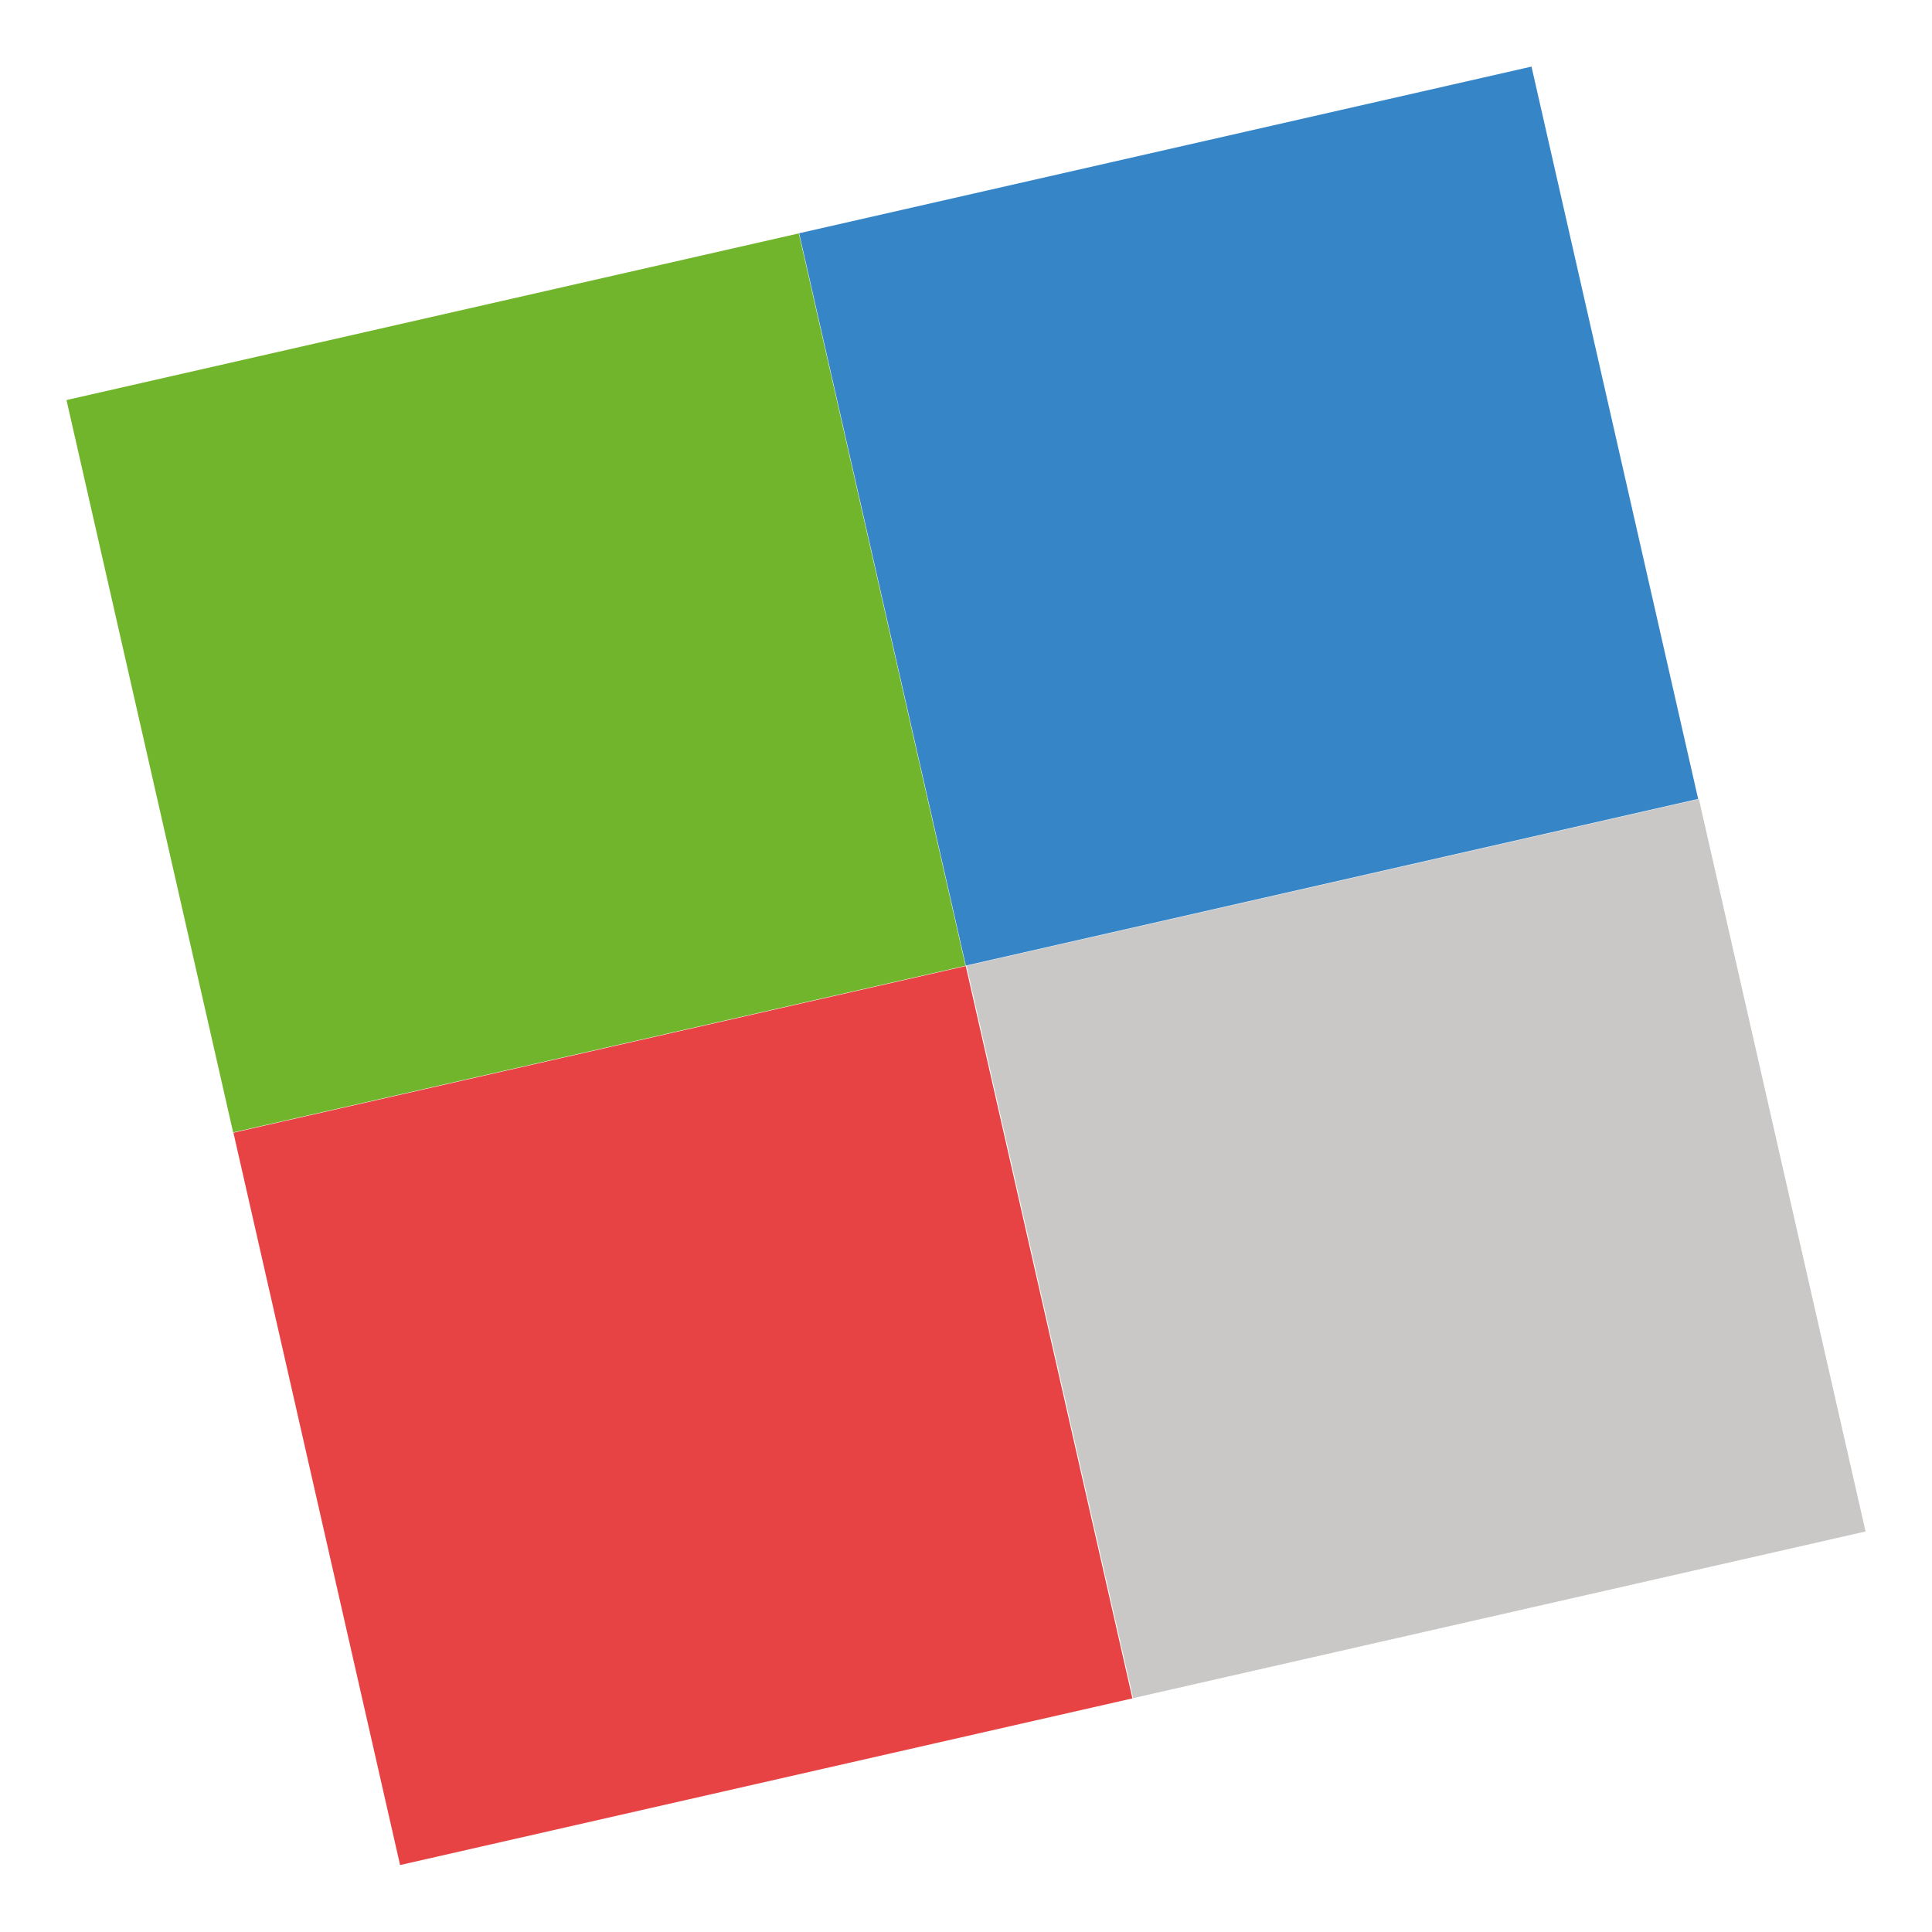
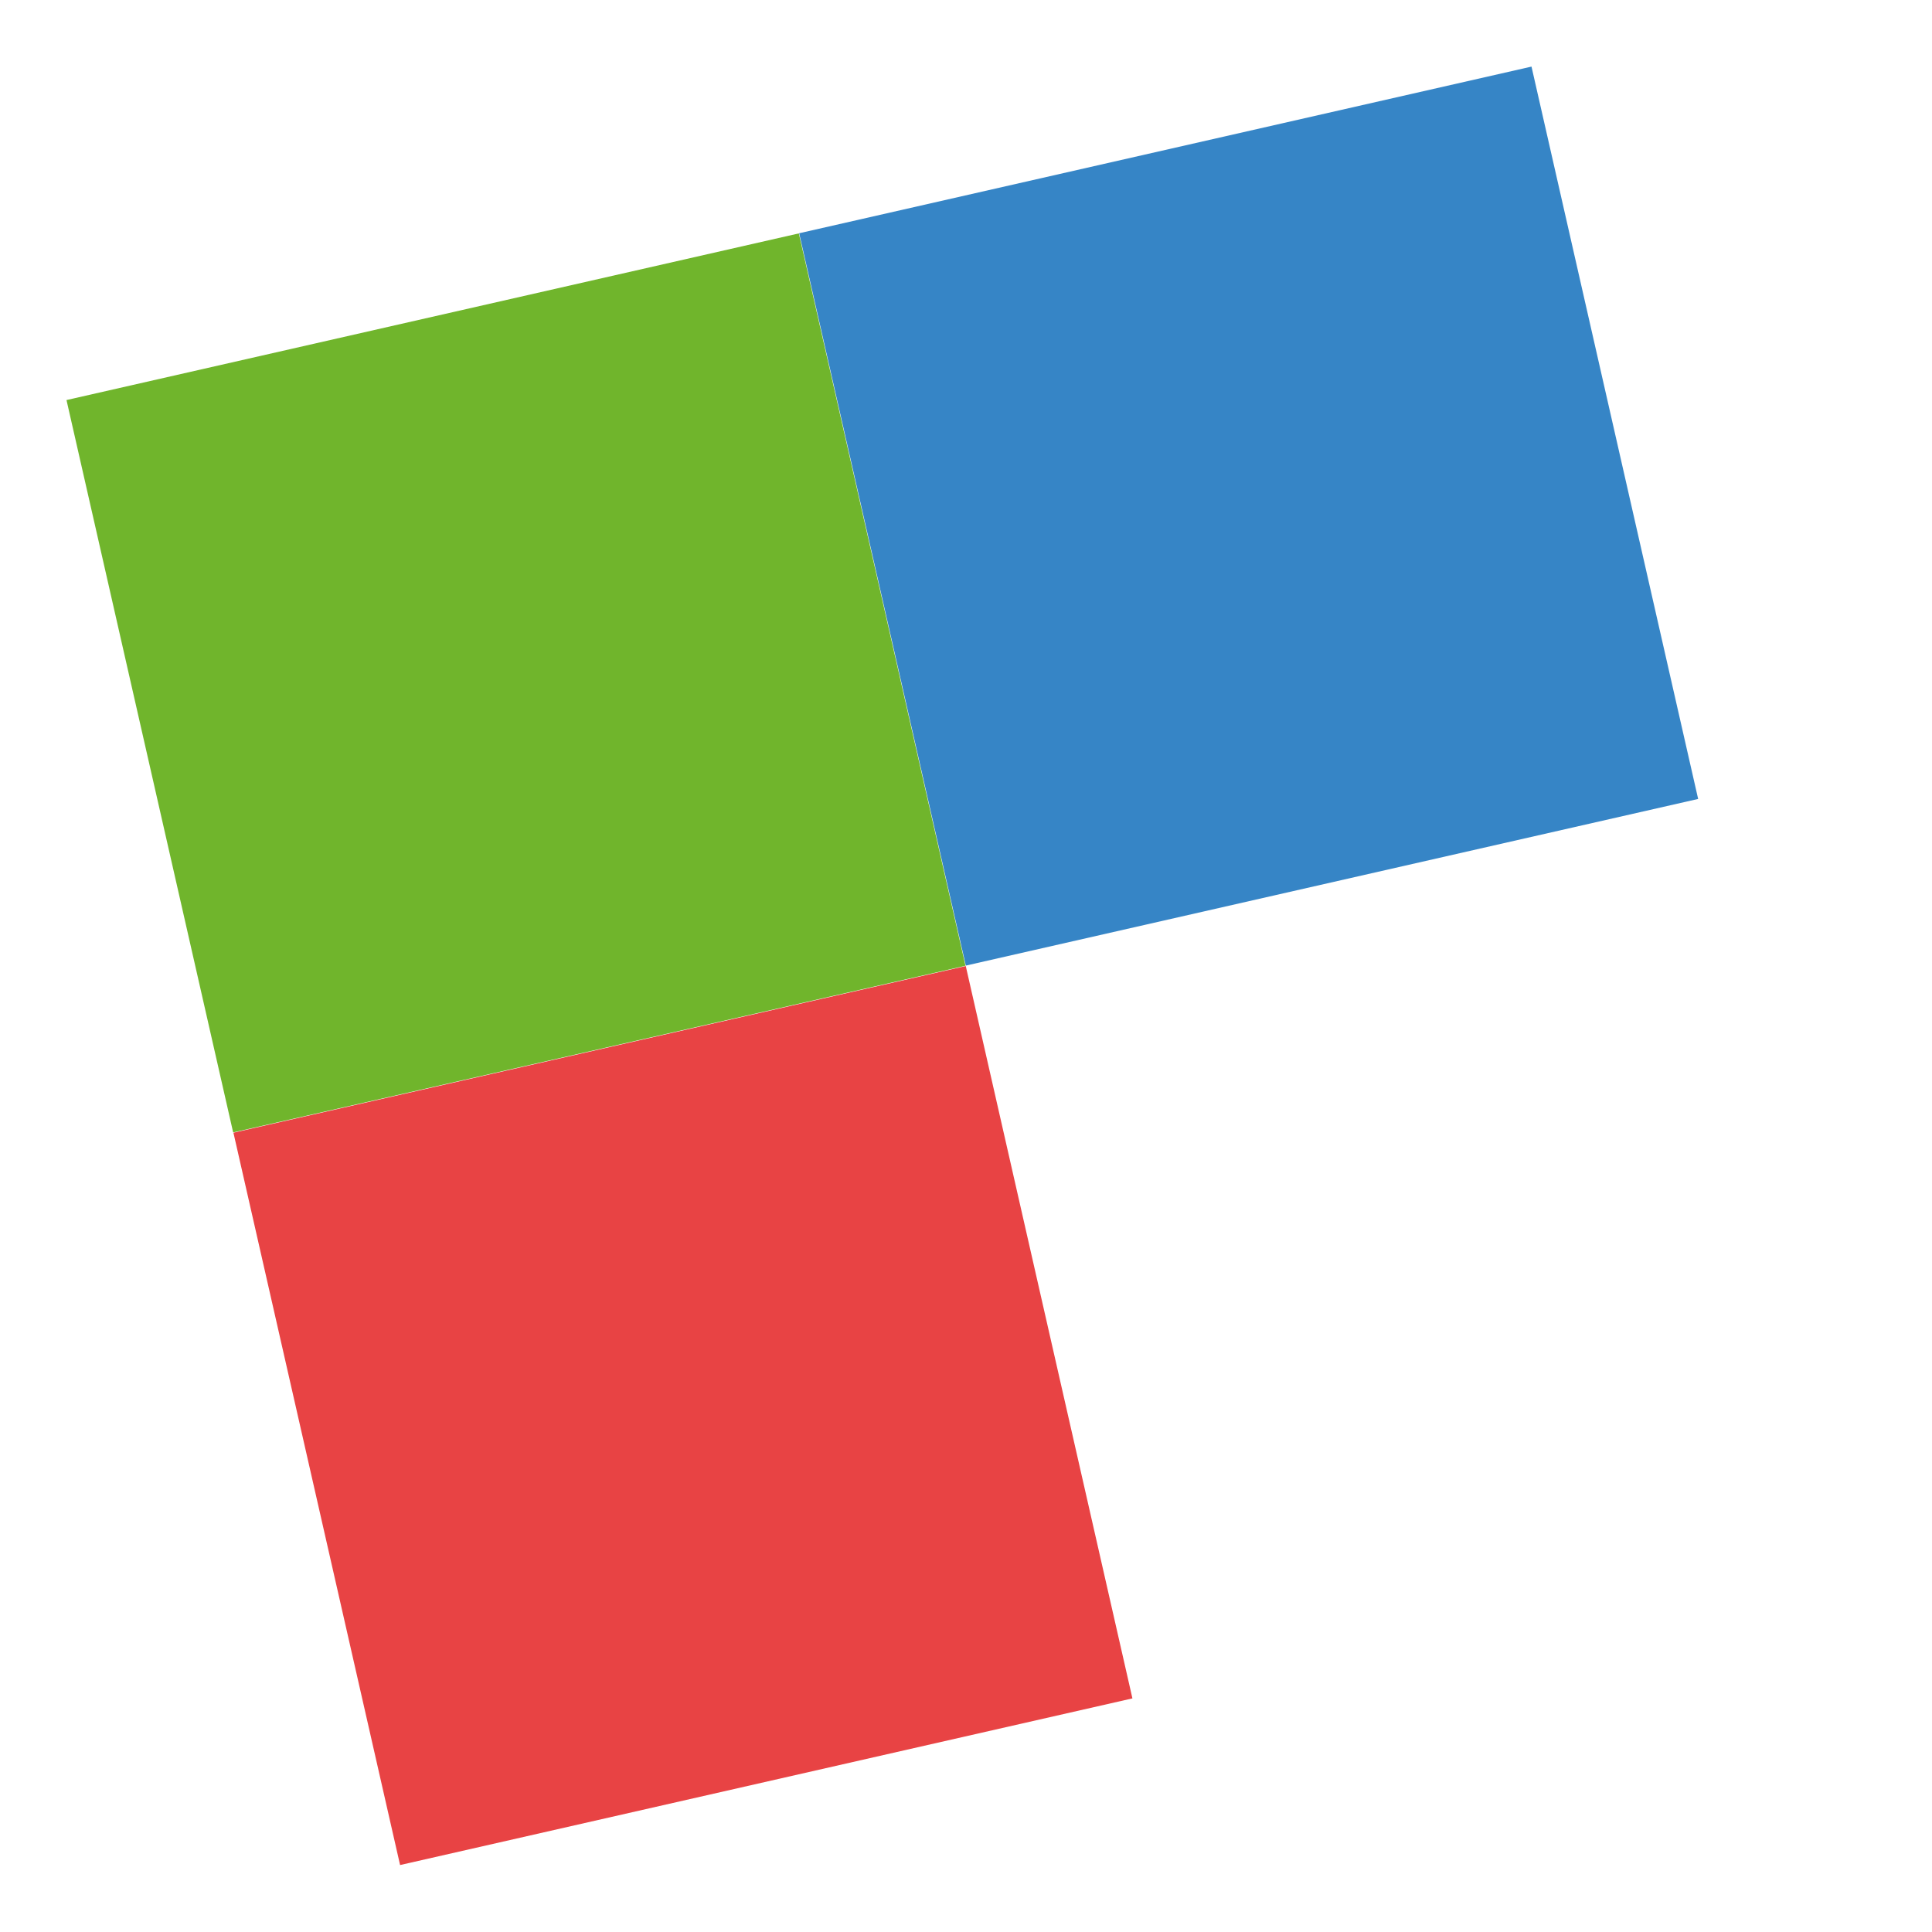
<svg xmlns="http://www.w3.org/2000/svg" version="1.1" viewBox="0 0 32 32">
  <defs>
    <style>
      .cls-1 {
        fill: #cac8c6;
      }

      .cls-2 {
        fill: #70b52c;
      }

      .cls-3 {
        fill: #e84344;
      }

      .cls-4 {
        fill: #3685c6;
      }
    </style>
  </defs>
  <g>
    <g id="Livello_1">
      <g>
        <rect class="cls-3" x="5.09" y="17.23" width="12.44" height="12.44" transform="translate(-4.92 3.09) rotate(-12.82)" />
-         <rect class="cls-1" x="17.23" y="14.46" width="12.44" height="12.44" transform="translate(-4 5.72) rotate(-12.82)" />
        <rect class="cls-4" x="14.46" y="2.33" width="12.44" height="12.44" transform="translate(-1.38 4.8) rotate(-12.82)" />
        <rect class="cls-2" x="2.33" y="5.09" width="12.44" height="12.44" transform="translate(-2.3 2.18) rotate(-12.82)" />
      </g>
    </g>
  </g>
</svg>